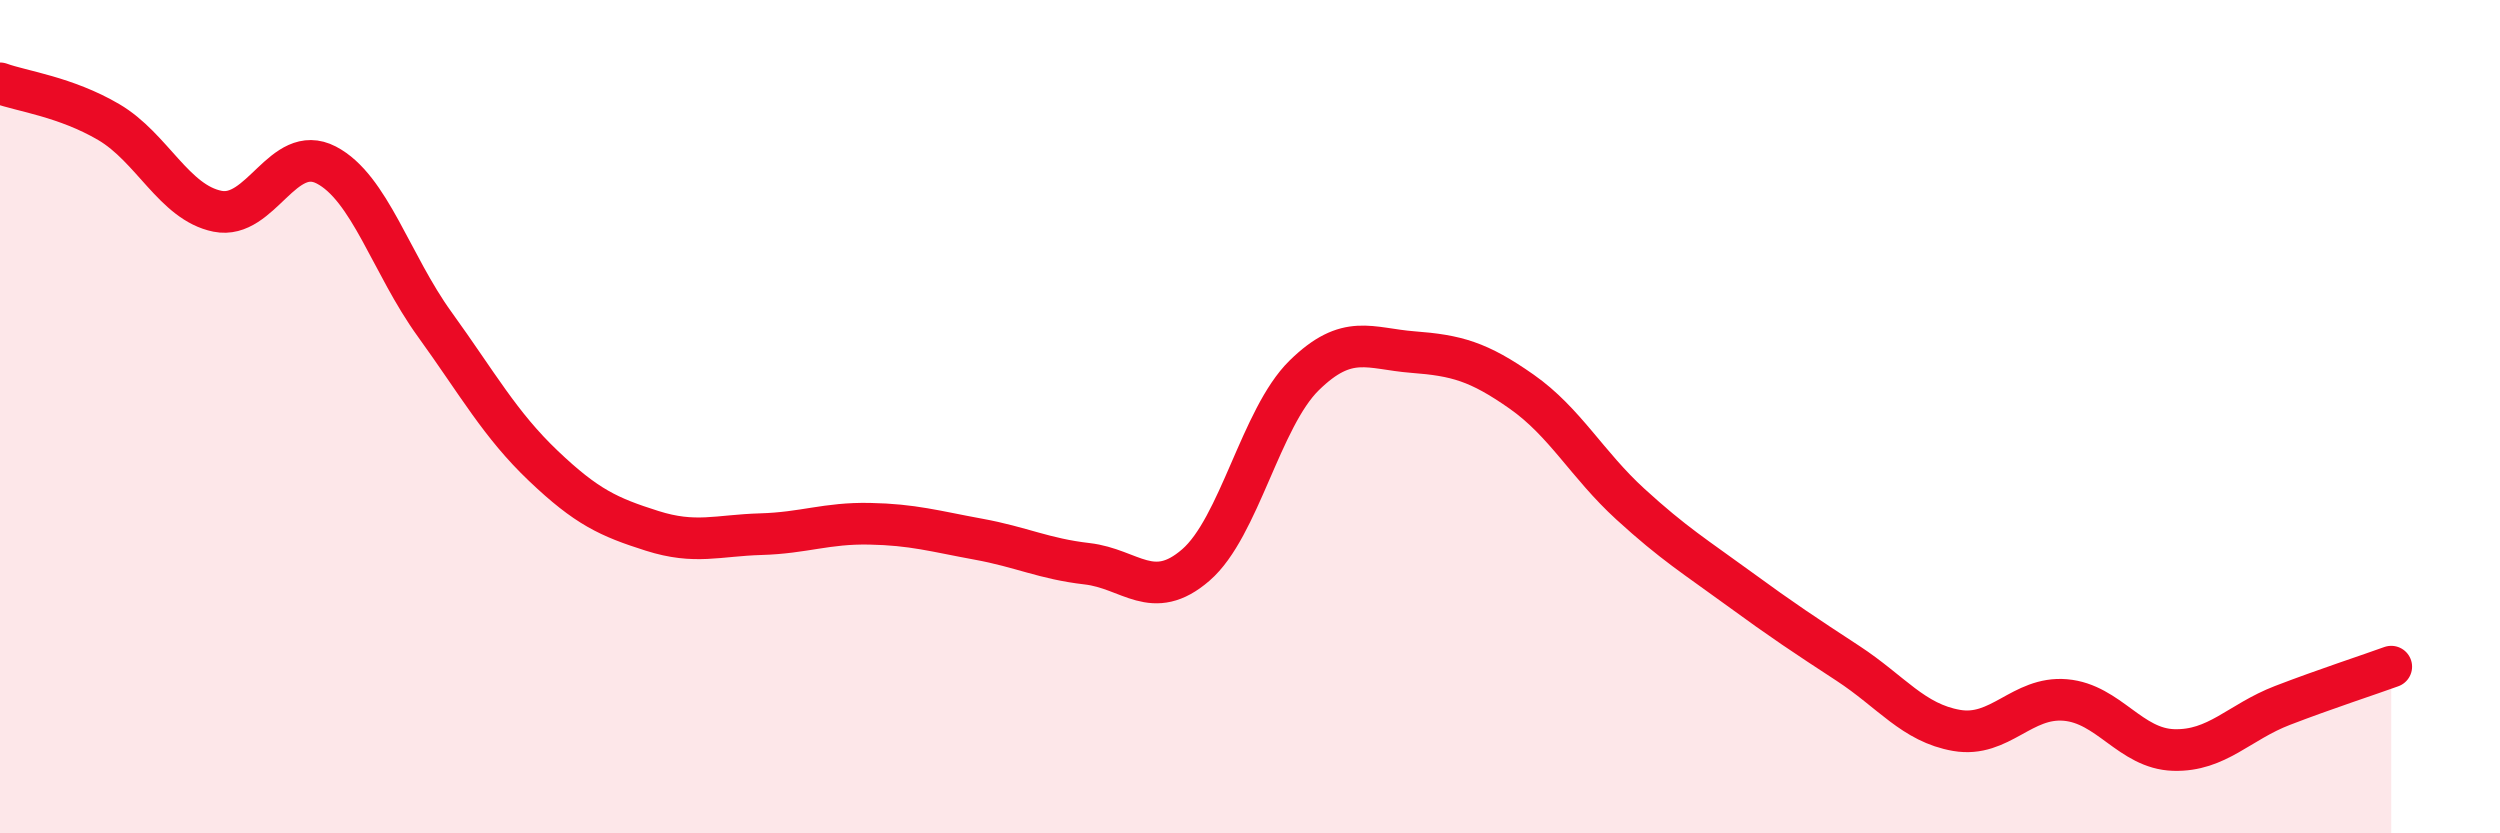
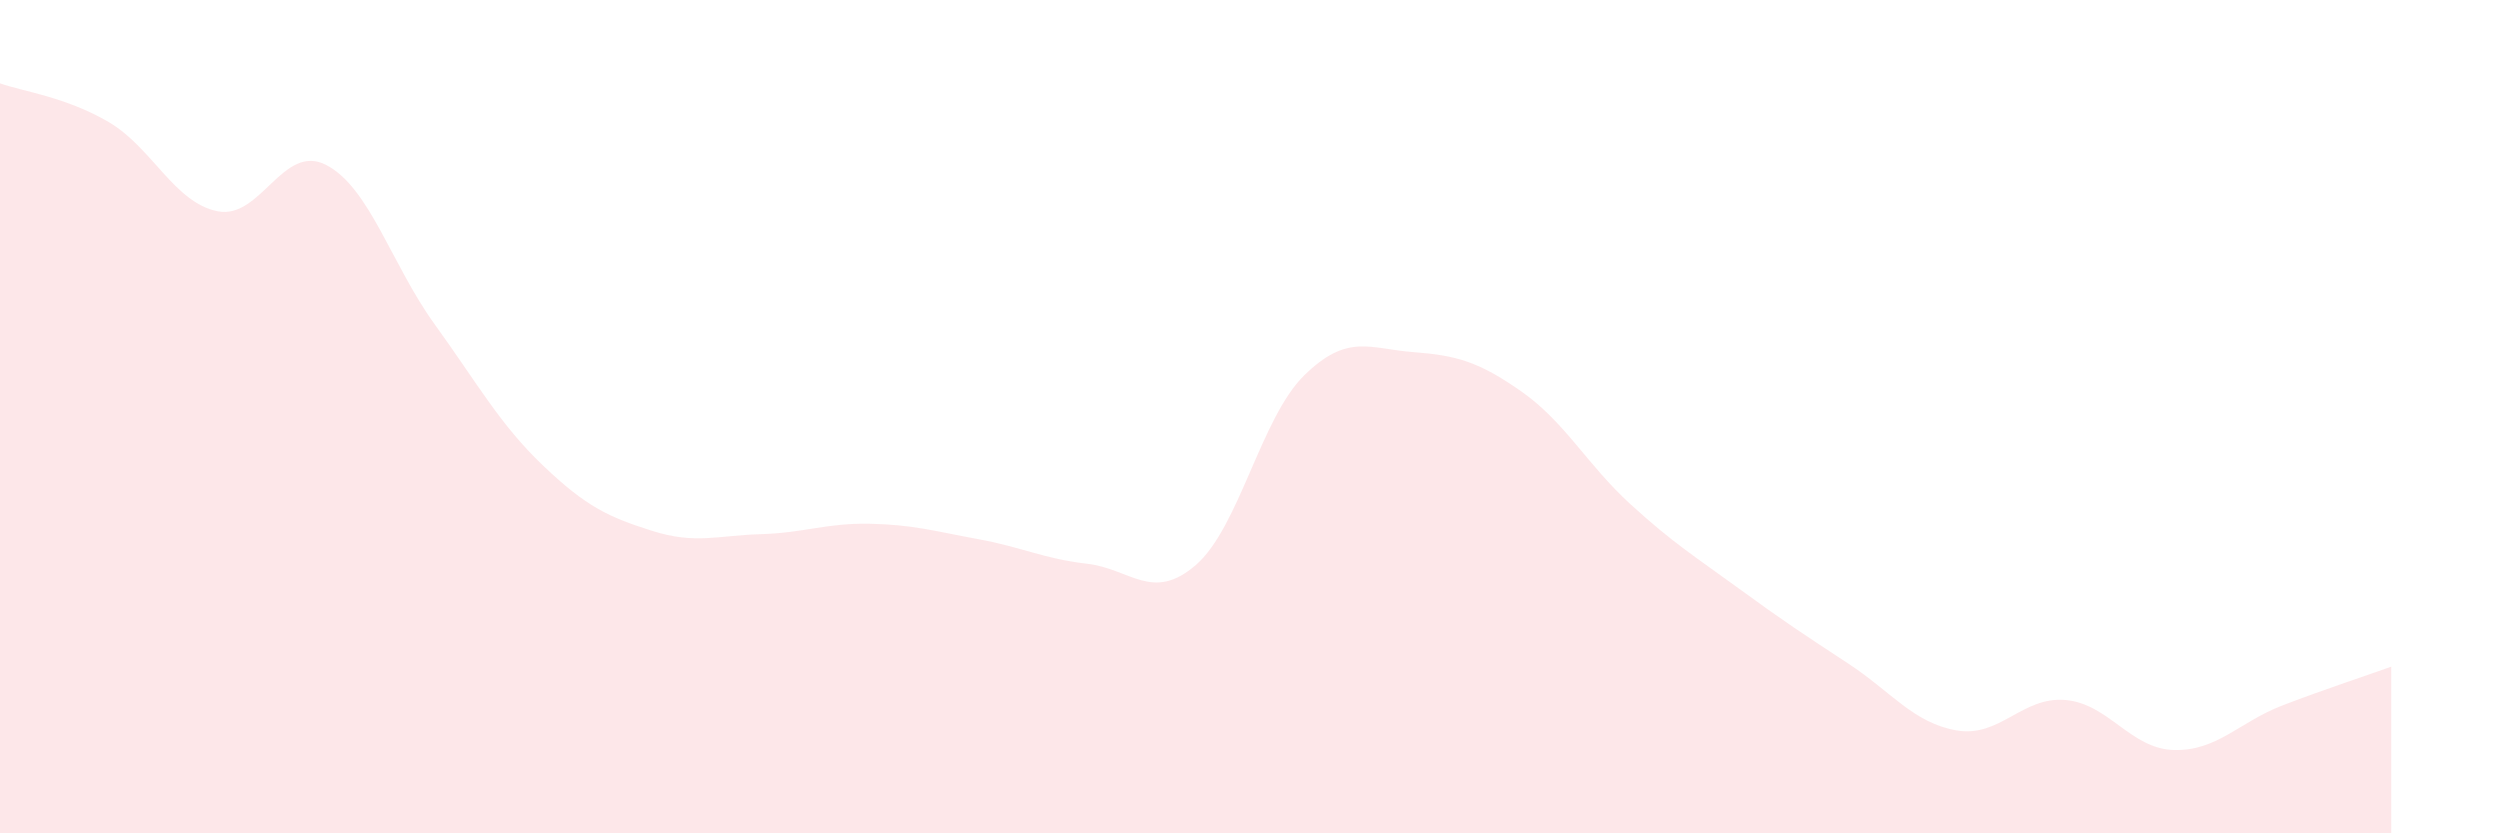
<svg xmlns="http://www.w3.org/2000/svg" width="60" height="20" viewBox="0 0 60 20">
  <path d="M 0,2 C 0.52,2.19 1.57,2.32 2.61,2.93 C 3.65,3.54 4.18,4.86 5.22,5.07 C 6.26,5.28 6.79,3.42 7.83,3.96 C 8.87,4.5 9.39,6.34 10.43,7.78 C 11.47,9.22 12,10.19 13.04,11.18 C 14.08,12.17 14.61,12.41 15.65,12.74 C 16.69,13.07 17.22,12.85 18.26,12.82 C 19.3,12.79 19.83,12.55 20.87,12.57 C 21.91,12.59 22.44,12.75 23.48,12.94 C 24.52,13.13 25.05,13.41 26.09,13.53 C 27.13,13.65 27.66,14.46 28.7,13.56 C 29.74,12.66 30.26,10.03 31.3,9.01 C 32.34,7.99 32.87,8.37 33.91,8.45 C 34.95,8.53 35.48,8.67 36.52,9.4 C 37.56,10.13 38.09,11.15 39.13,12.1 C 40.17,13.05 40.7,13.37 41.74,14.13 C 42.78,14.89 43.31,15.24 44.35,15.92 C 45.39,16.6 45.92,17.35 46.96,17.53 C 48,17.71 48.53,16.71 49.57,16.8 C 50.61,16.89 51.13,17.97 52.17,18 C 53.21,18.03 53.74,17.33 54.78,16.93 C 55.82,16.53 56.87,16.19 57.39,16L57.39 20L0 20Z" fill="#EB0A25" opacity="0.1" stroke-linecap="round" stroke-linejoin="round" />
-   <path d="M 0,2 C 0.52,2.19 1.57,2.32 2.61,2.93 C 3.65,3.54 4.18,4.86 5.22,5.07 C 6.26,5.28 6.79,3.42 7.83,3.96 C 8.87,4.5 9.39,6.34 10.43,7.78 C 11.47,9.22 12,10.19 13.04,11.18 C 14.08,12.17 14.61,12.41 15.65,12.74 C 16.69,13.07 17.22,12.85 18.26,12.82 C 19.3,12.79 19.83,12.55 20.87,12.57 C 21.91,12.59 22.44,12.75 23.48,12.94 C 24.52,13.13 25.05,13.41 26.09,13.53 C 27.13,13.65 27.66,14.46 28.7,13.56 C 29.74,12.66 30.26,10.03 31.3,9.01 C 32.34,7.99 32.87,8.37 33.91,8.45 C 34.95,8.53 35.48,8.67 36.52,9.4 C 37.56,10.13 38.09,11.15 39.13,12.1 C 40.17,13.05 40.7,13.37 41.74,14.13 C 42.78,14.89 43.31,15.24 44.35,15.92 C 45.39,16.6 45.92,17.35 46.96,17.53 C 48,17.71 48.53,16.71 49.57,16.8 C 50.61,16.89 51.13,17.97 52.17,18 C 53.21,18.03 53.74,17.33 54.78,16.93 C 55.82,16.53 56.87,16.19 57.39,16" stroke="#EB0A25" stroke-width="1" fill="none" stroke-linecap="round" stroke-linejoin="round" />
</svg>